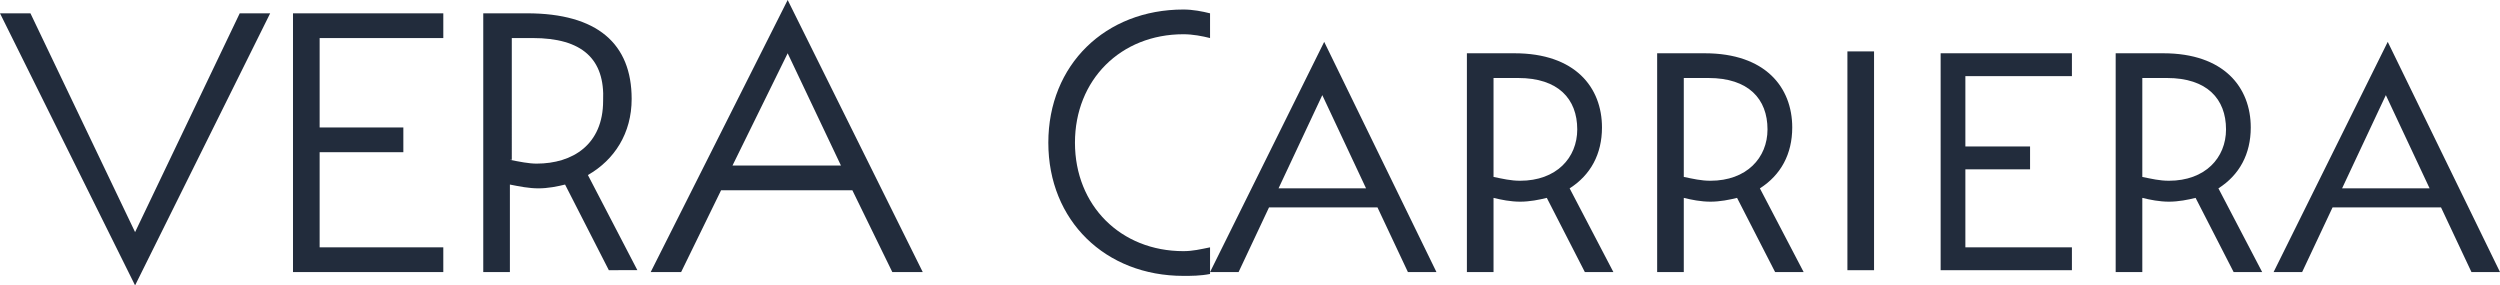
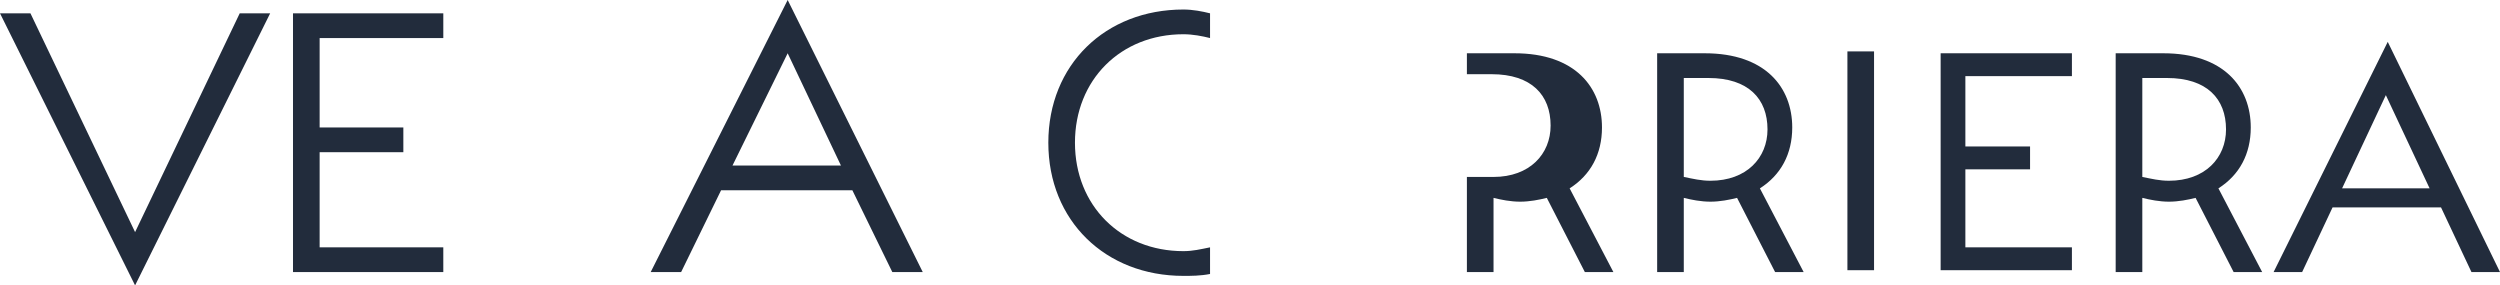
<svg xmlns="http://www.w3.org/2000/svg" version="1.1" id="Livello_1" x="0px" y="0px" viewBox="0 0 131.4 15" style="enable-background:new 0 0 131.4 15;" xml:space="preserve">
  <style type="text/css">
	.st0{fill:#222C3C;}
</style>
  <g>
    <path class="st0" d="M1.6,0.7l5.5,11.5l5.5-11.5h1.6L7.1,15L0,0.7H1.6z" />
    <path class="st0" d="M23.3,0.7V2h-6.5v4.7h4.4V8h-4.4v5h6.5v1.3h-7.9V0.7H23.3z" />
-     <path class="st0" d="M29.7,9.7c-0.4,0.1-0.9,0.2-1.4,0.2c-0.5,0-1-0.1-1.5-0.2v4.6h-1.4V0.7h2.3c3.7,0,5.5,1.6,5.5,4.5   c0,1.8-0.9,3.2-2.3,4l2.6,5H32L29.7,9.7z M26.8,8.4c0.5,0.1,1,0.2,1.4,0.2c1.9,0,3.5-1,3.5-3.3C31.8,3.1,30.6,2,28,2h-1.1V8.4z" />
    <path class="st0" d="M48.5,14.3h-1.6l-2.1-4.3h-6.9l-2.1,4.3h-1.6L41.4,0L48.5,14.3z M38.5,8.7l5.7,0l-2.8-5.9L38.5,8.7z" />
    <path class="st0" d="M63.6,2c-0.4-0.1-0.9-0.2-1.4-0.2c-3.3,0-5.7,2.4-5.7,5.7s2.4,5.7,5.7,5.7c0.5,0,0.9-0.1,1.4-0.2v1.4   c-0.5,0.1-1,0.1-1.4,0.1c-4.1,0-7.1-2.9-7.1-7c0-4.1,3-7,7.1-7c0.5,0,1,0.1,1.4,0.2V2z" />
-     <path class="st0" d="M75.5,14.3H74l-1.6-3.4h-5.7l-1.6,3.4h-1.5l6-12.1L75.5,14.3z M67.2,9.9h4.6l-2.3-4.9L67.2,9.9z" />
-     <path class="st0" d="M79.6,2.8c3.2,0,4.6,1.8,4.6,3.9c0,1.4-0.6,2.5-1.7,3.2l2.3,4.4h-1.5l-2-3.9c-0.4,0.1-0.9,0.2-1.4,0.2   c-0.5,0-1-0.1-1.4-0.2v3.9h-1.4V2.8H79.6z M78.5,9.3c0.5,0.1,0.9,0.2,1.4,0.2c1.9,0,3-1.2,3-2.7c0-1.6-1-2.7-3.1-2.7h-1.3V9.3z" />
+     <path class="st0" d="M79.6,2.8c3.2,0,4.6,1.8,4.6,3.9c0,1.4-0.6,2.5-1.7,3.2l2.3,4.4h-1.5l-2-3.9c-0.4,0.1-0.9,0.2-1.4,0.2   c-0.5,0-1-0.1-1.4-0.2v3.9h-1.4V2.8H79.6z M78.5,9.3c1.9,0,3-1.2,3-2.7c0-1.6-1-2.7-3.1-2.7h-1.3V9.3z" />
    <path class="st0" d="M89.6,2.8c3.2,0,4.6,1.8,4.6,3.9c0,1.4-0.6,2.5-1.7,3.2l2.3,4.4h-1.5l-2-3.9c-0.4,0.1-0.9,0.2-1.4,0.2   c-0.5,0-1-0.1-1.4-0.2v3.9h-1.4V2.8H89.6z M88.5,9.3c0.5,0.1,0.9,0.2,1.4,0.2c1.9,0,3-1.2,3-2.7c0-1.6-1-2.7-3.1-2.7h-1.3V9.3z" />
    <path class="st0" d="M98.5,2.7v11.5h-1.4V2.7H98.5z" />
    <path class="st0" d="M108.9,2.8V4h-5.6v3.7h3.4v1.2h-3.4V13h5.6v1.2h-6.9V2.8H108.9z" />
    <path class="st0" d="M113.7,2.8c3.2,0,4.6,1.8,4.6,3.9c0,1.4-0.6,2.5-1.7,3.2l2.3,4.4h-1.5l-2-3.9c-0.4,0.1-0.9,0.2-1.4,0.2   c-0.5,0-1-0.1-1.4-0.2v3.9h-1.4V2.8H113.7z M112.6,9.3c0.5,0.1,0.9,0.2,1.4,0.2c1.9,0,3-1.2,3-2.7c0-1.6-1-2.7-3.1-2.7h-1.3V9.3z" />
    <path class="st0" d="M131.4,14.3h-1.5l-1.6-3.4h-5.7l-1.6,3.4h-1.5l6-12.1L131.4,14.3z M123.1,9.9h4.6l-2.3-4.9L123.1,9.9z" />
  </g>
</svg>